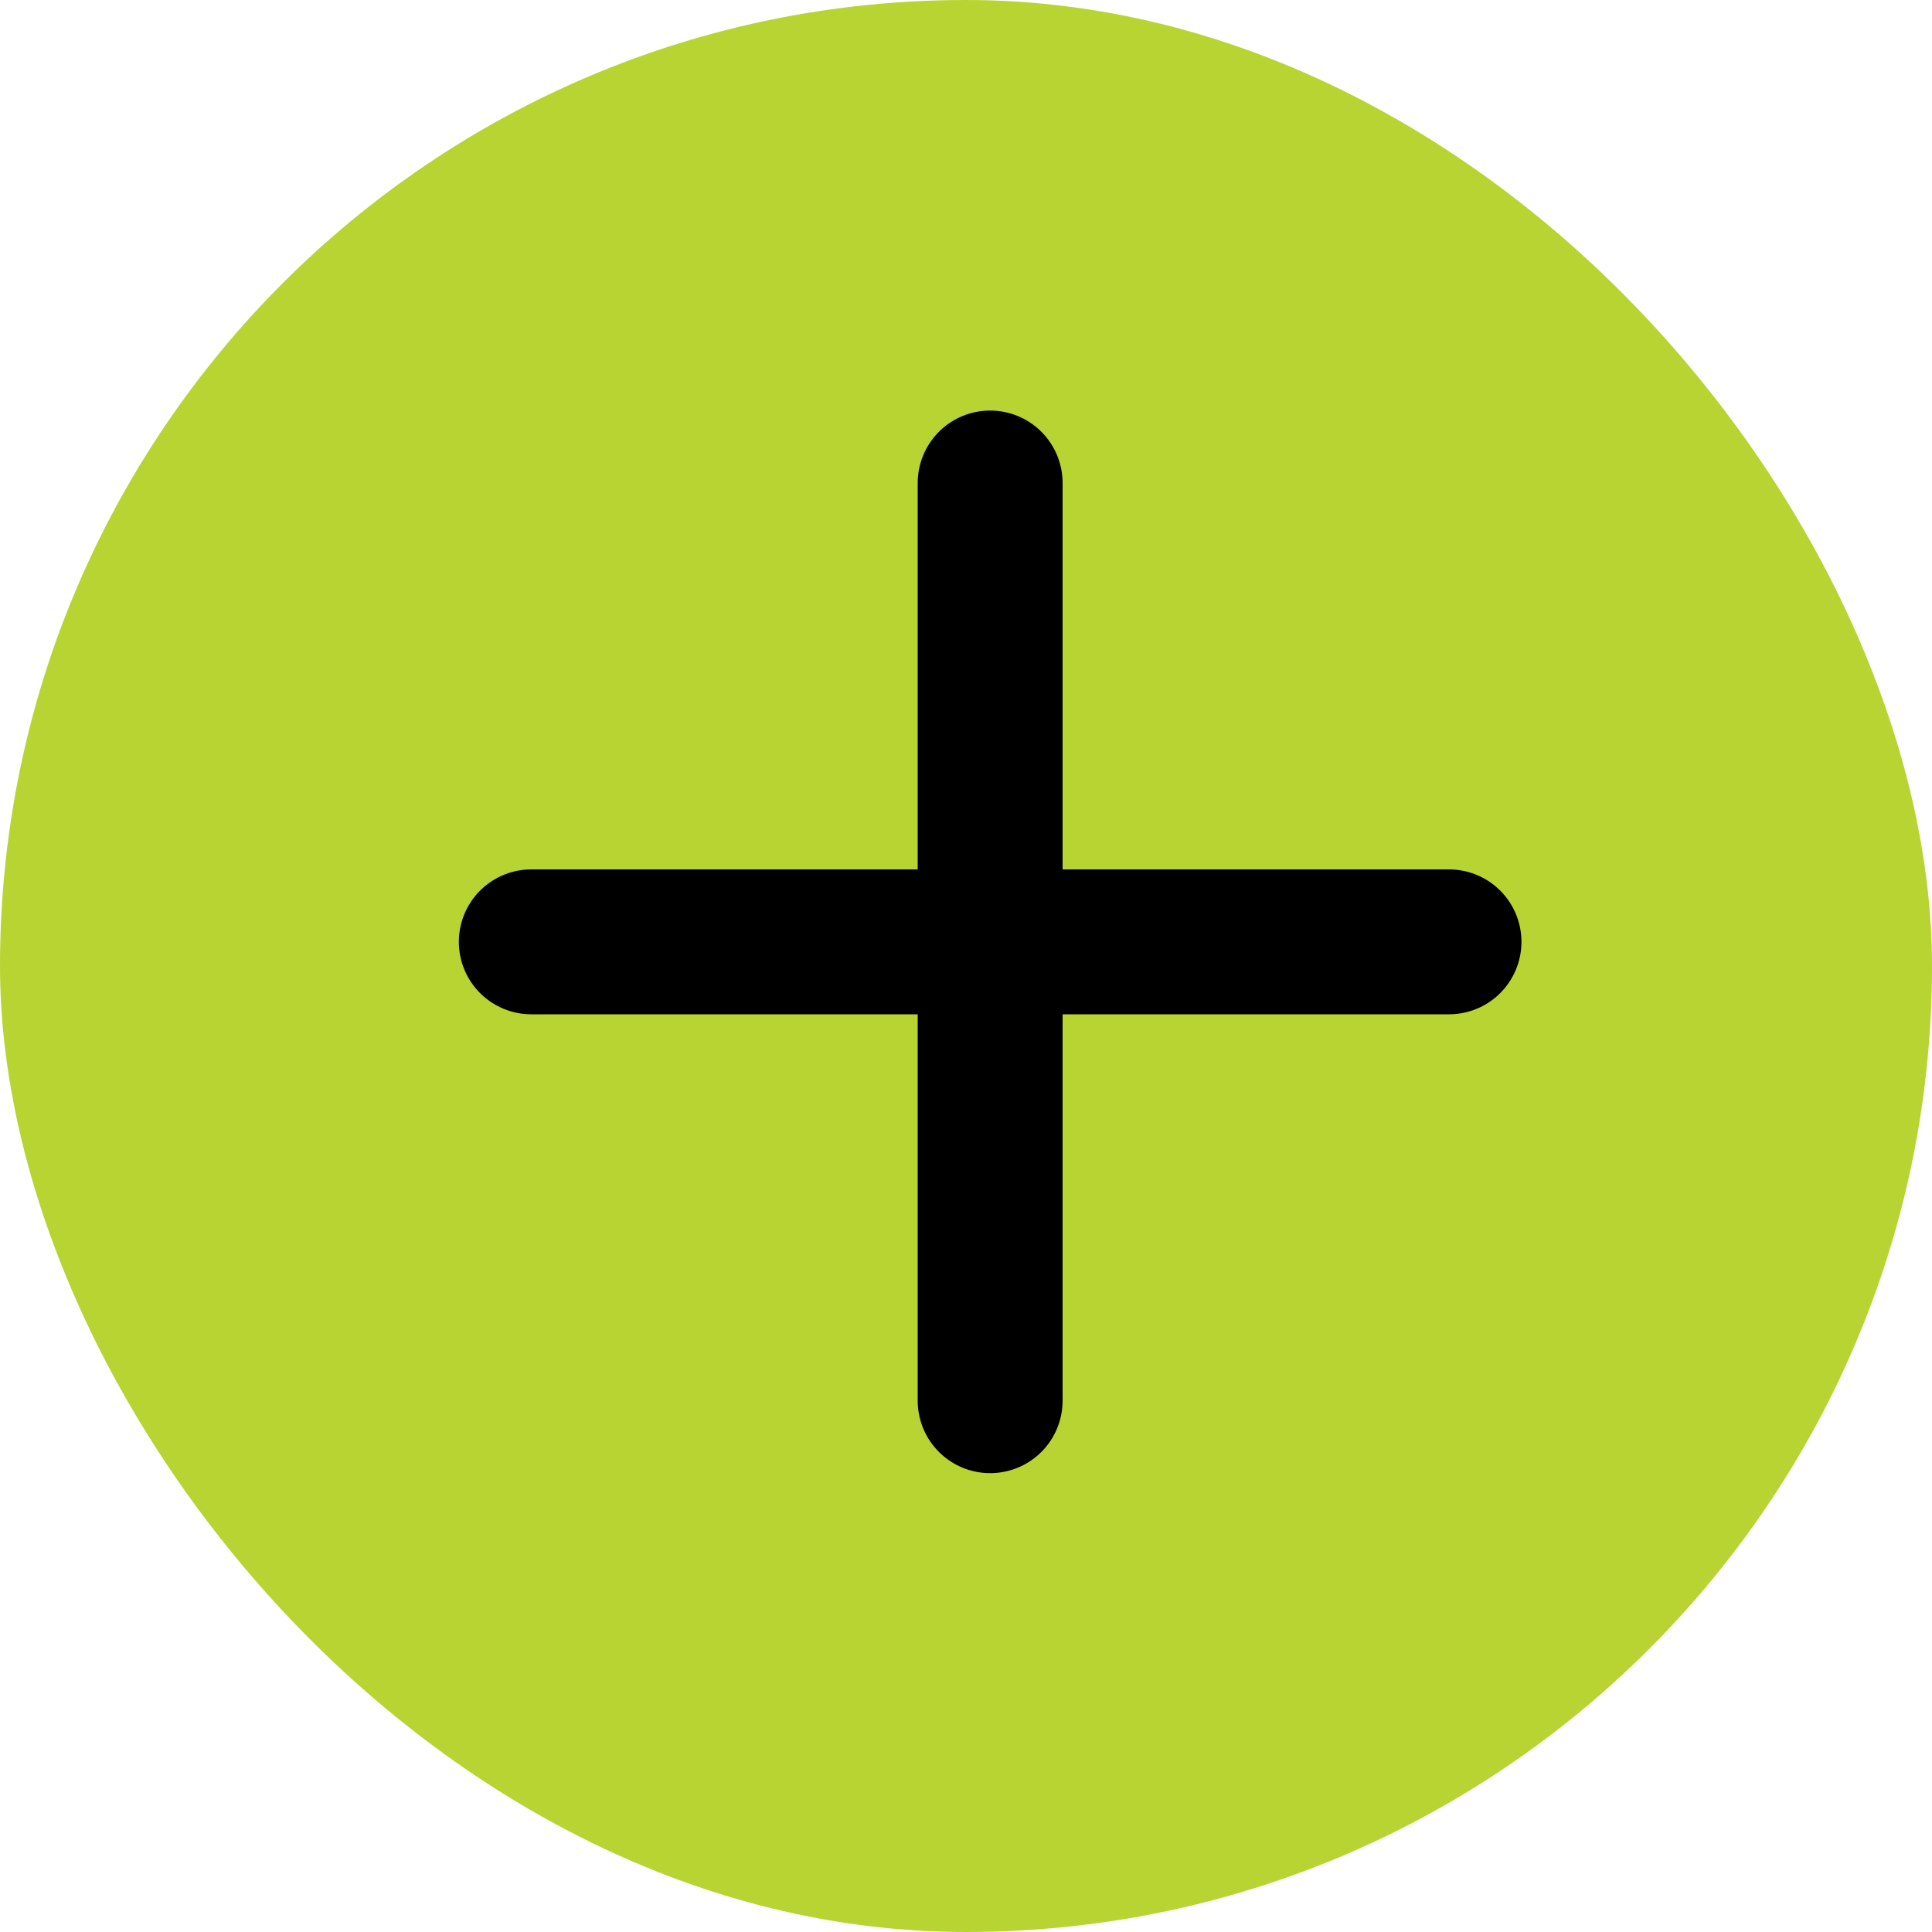
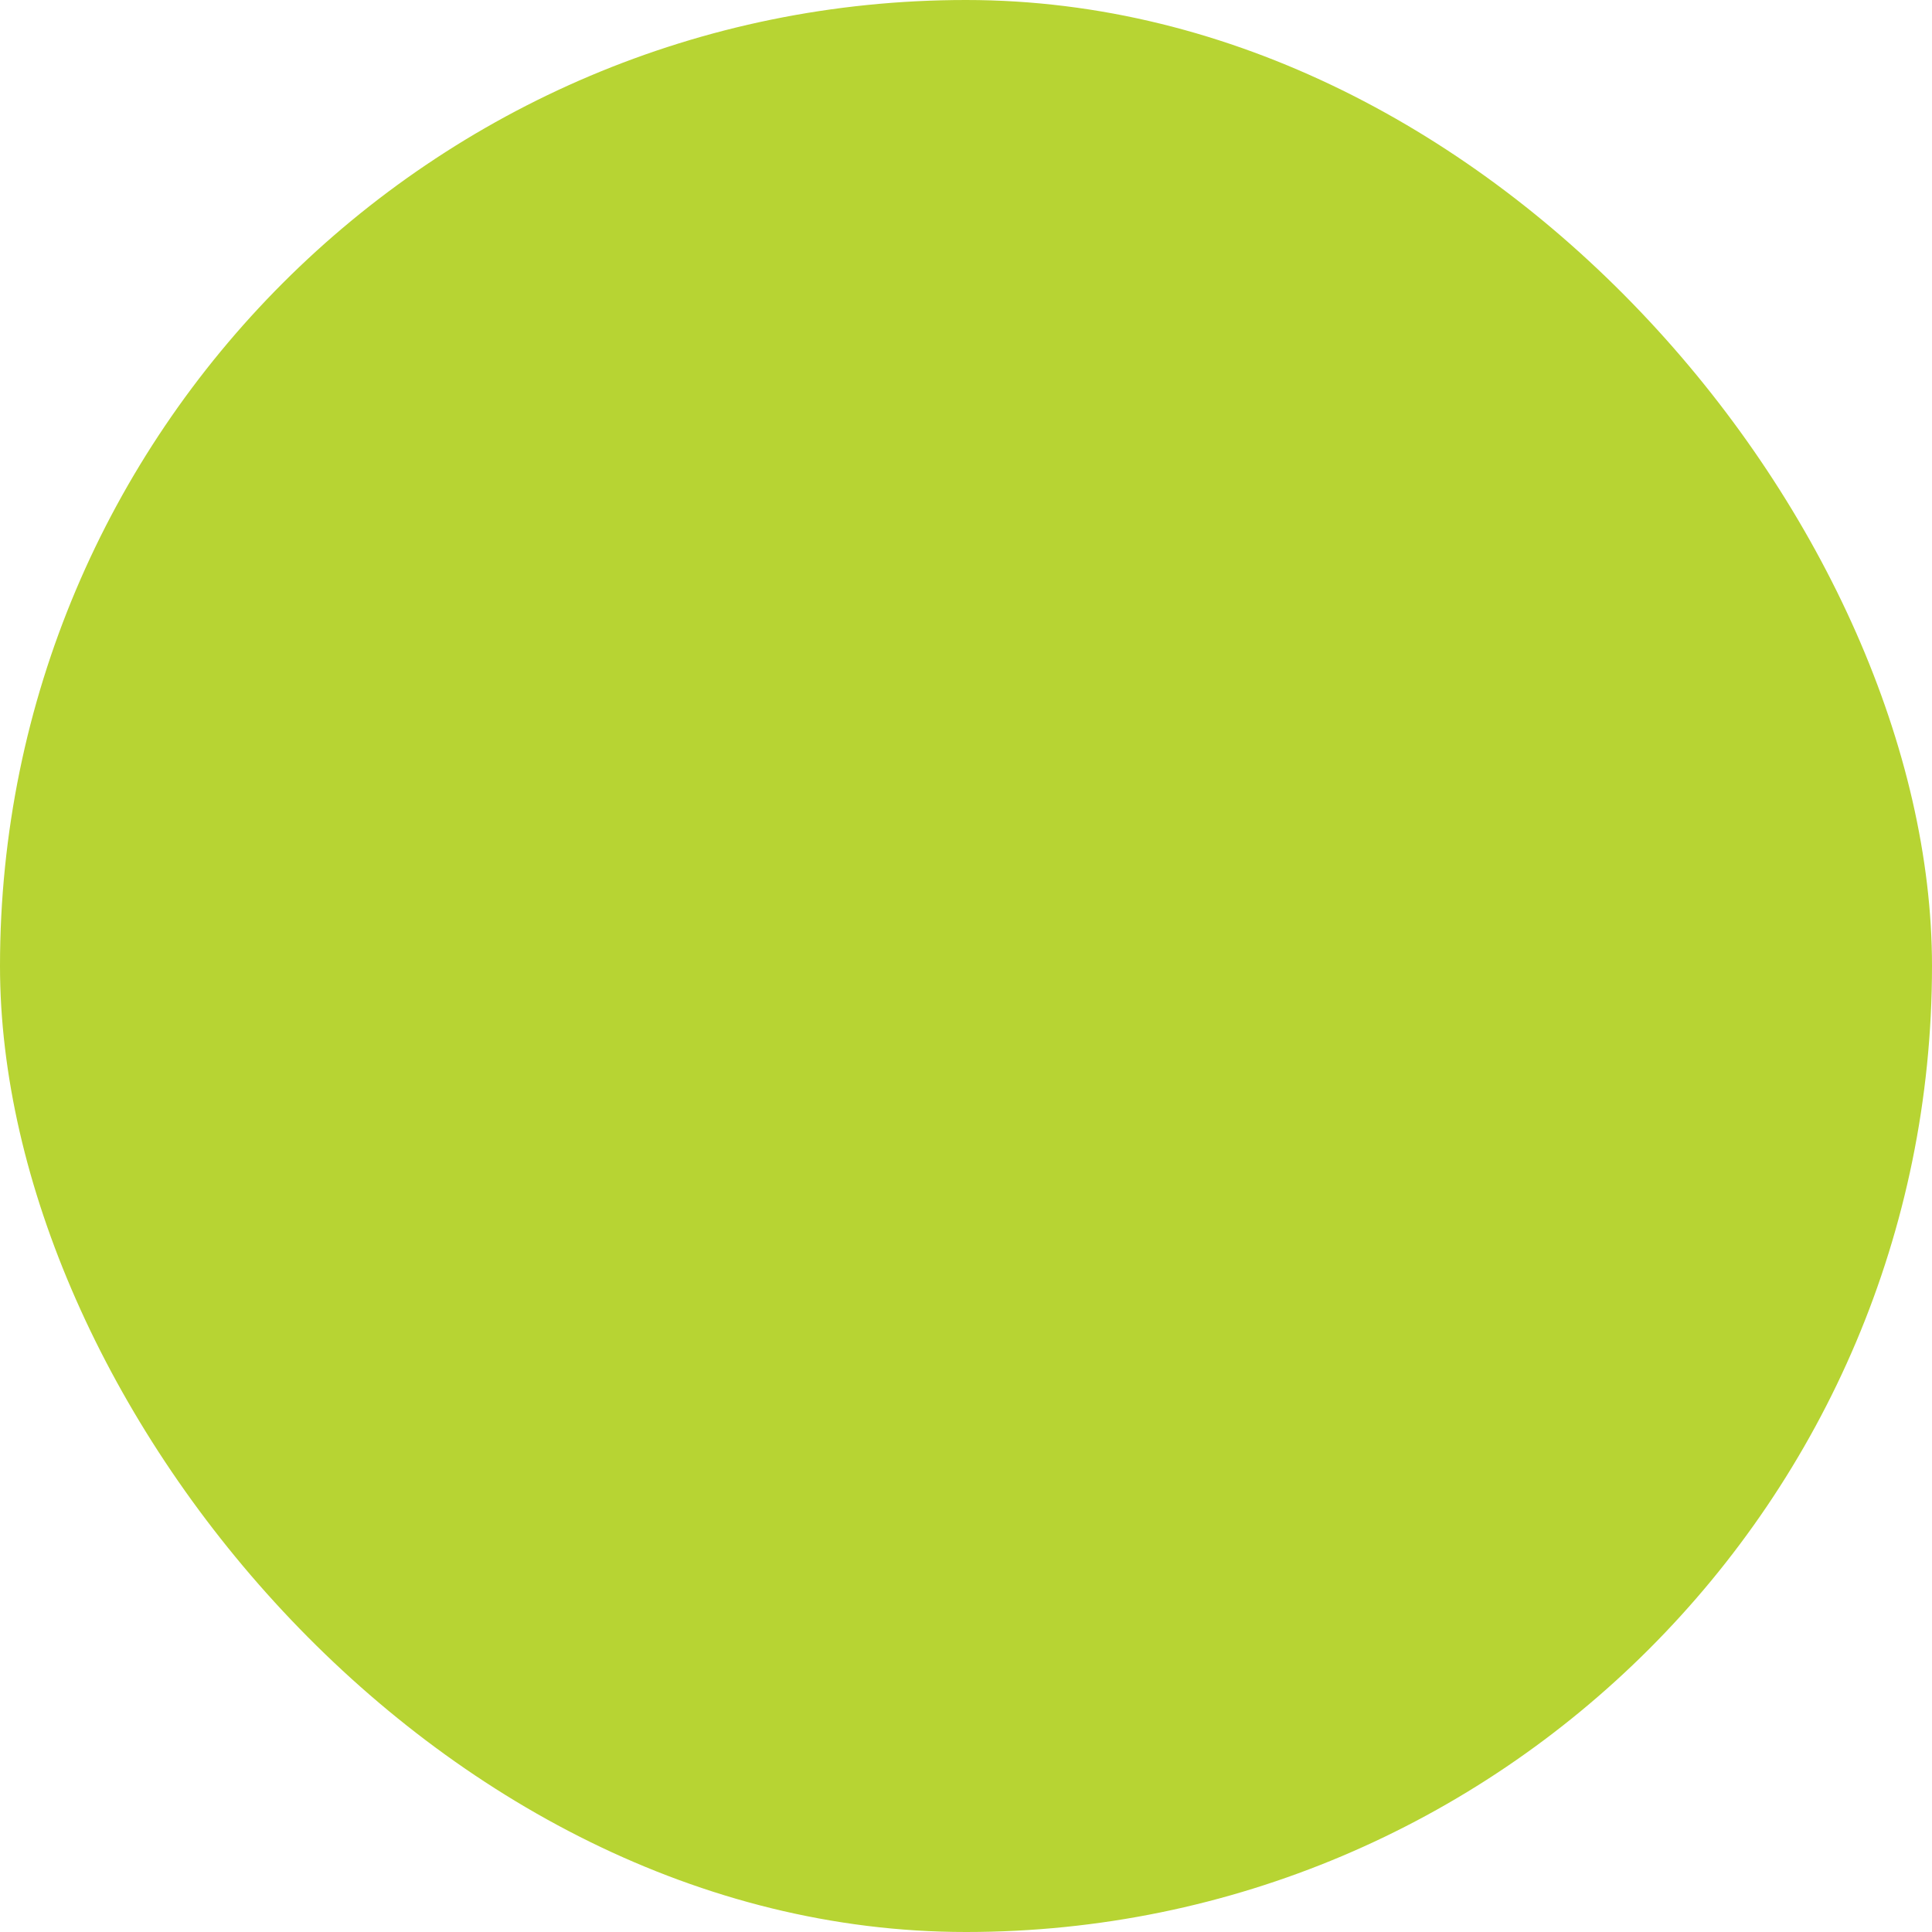
<svg xmlns="http://www.w3.org/2000/svg" fill="none" height="100%" overflow="visible" preserveAspectRatio="none" style="display: block;" viewBox="0 0 40 40" width="100%">
  <g id="Frame 2147220684">
    <rect fill="#B7D433" height="40" rx="20" width="40" />
-     <path d="M20.5 29V10M30 19.5H11" id="Vector 2681" stroke="black" stroke-linecap="round" stroke-width="3" />
  </g>
</svg>